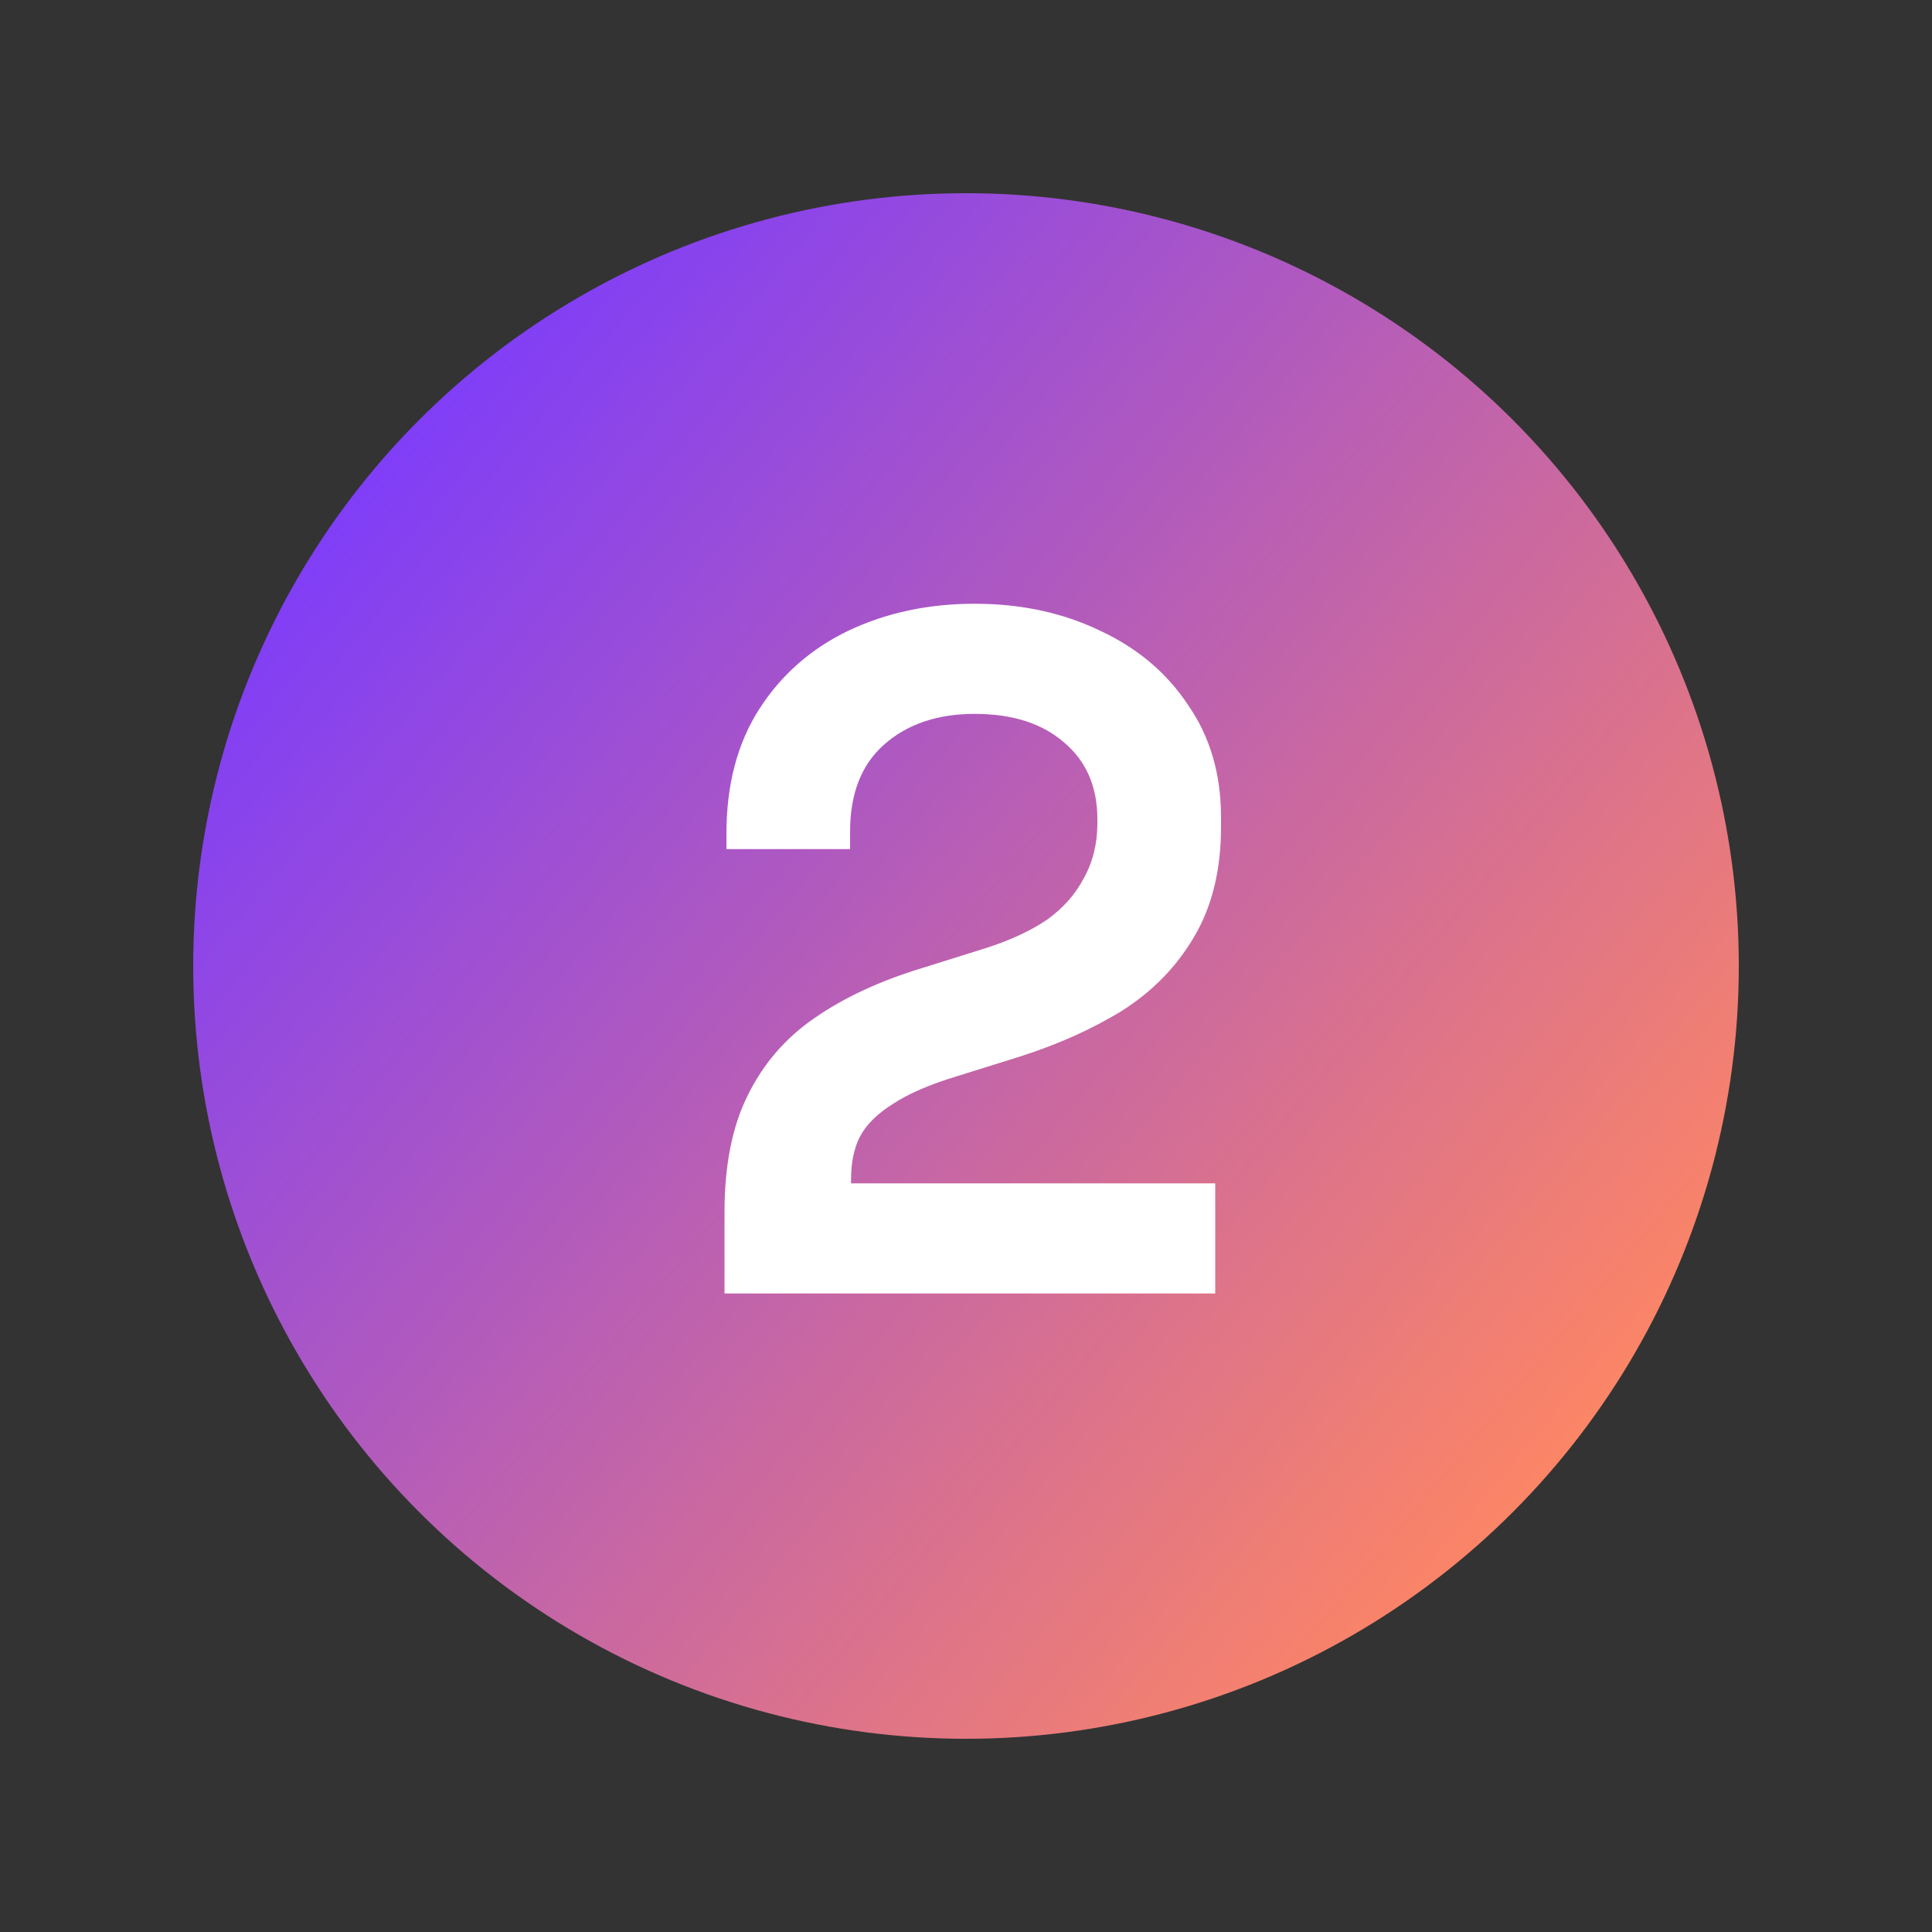
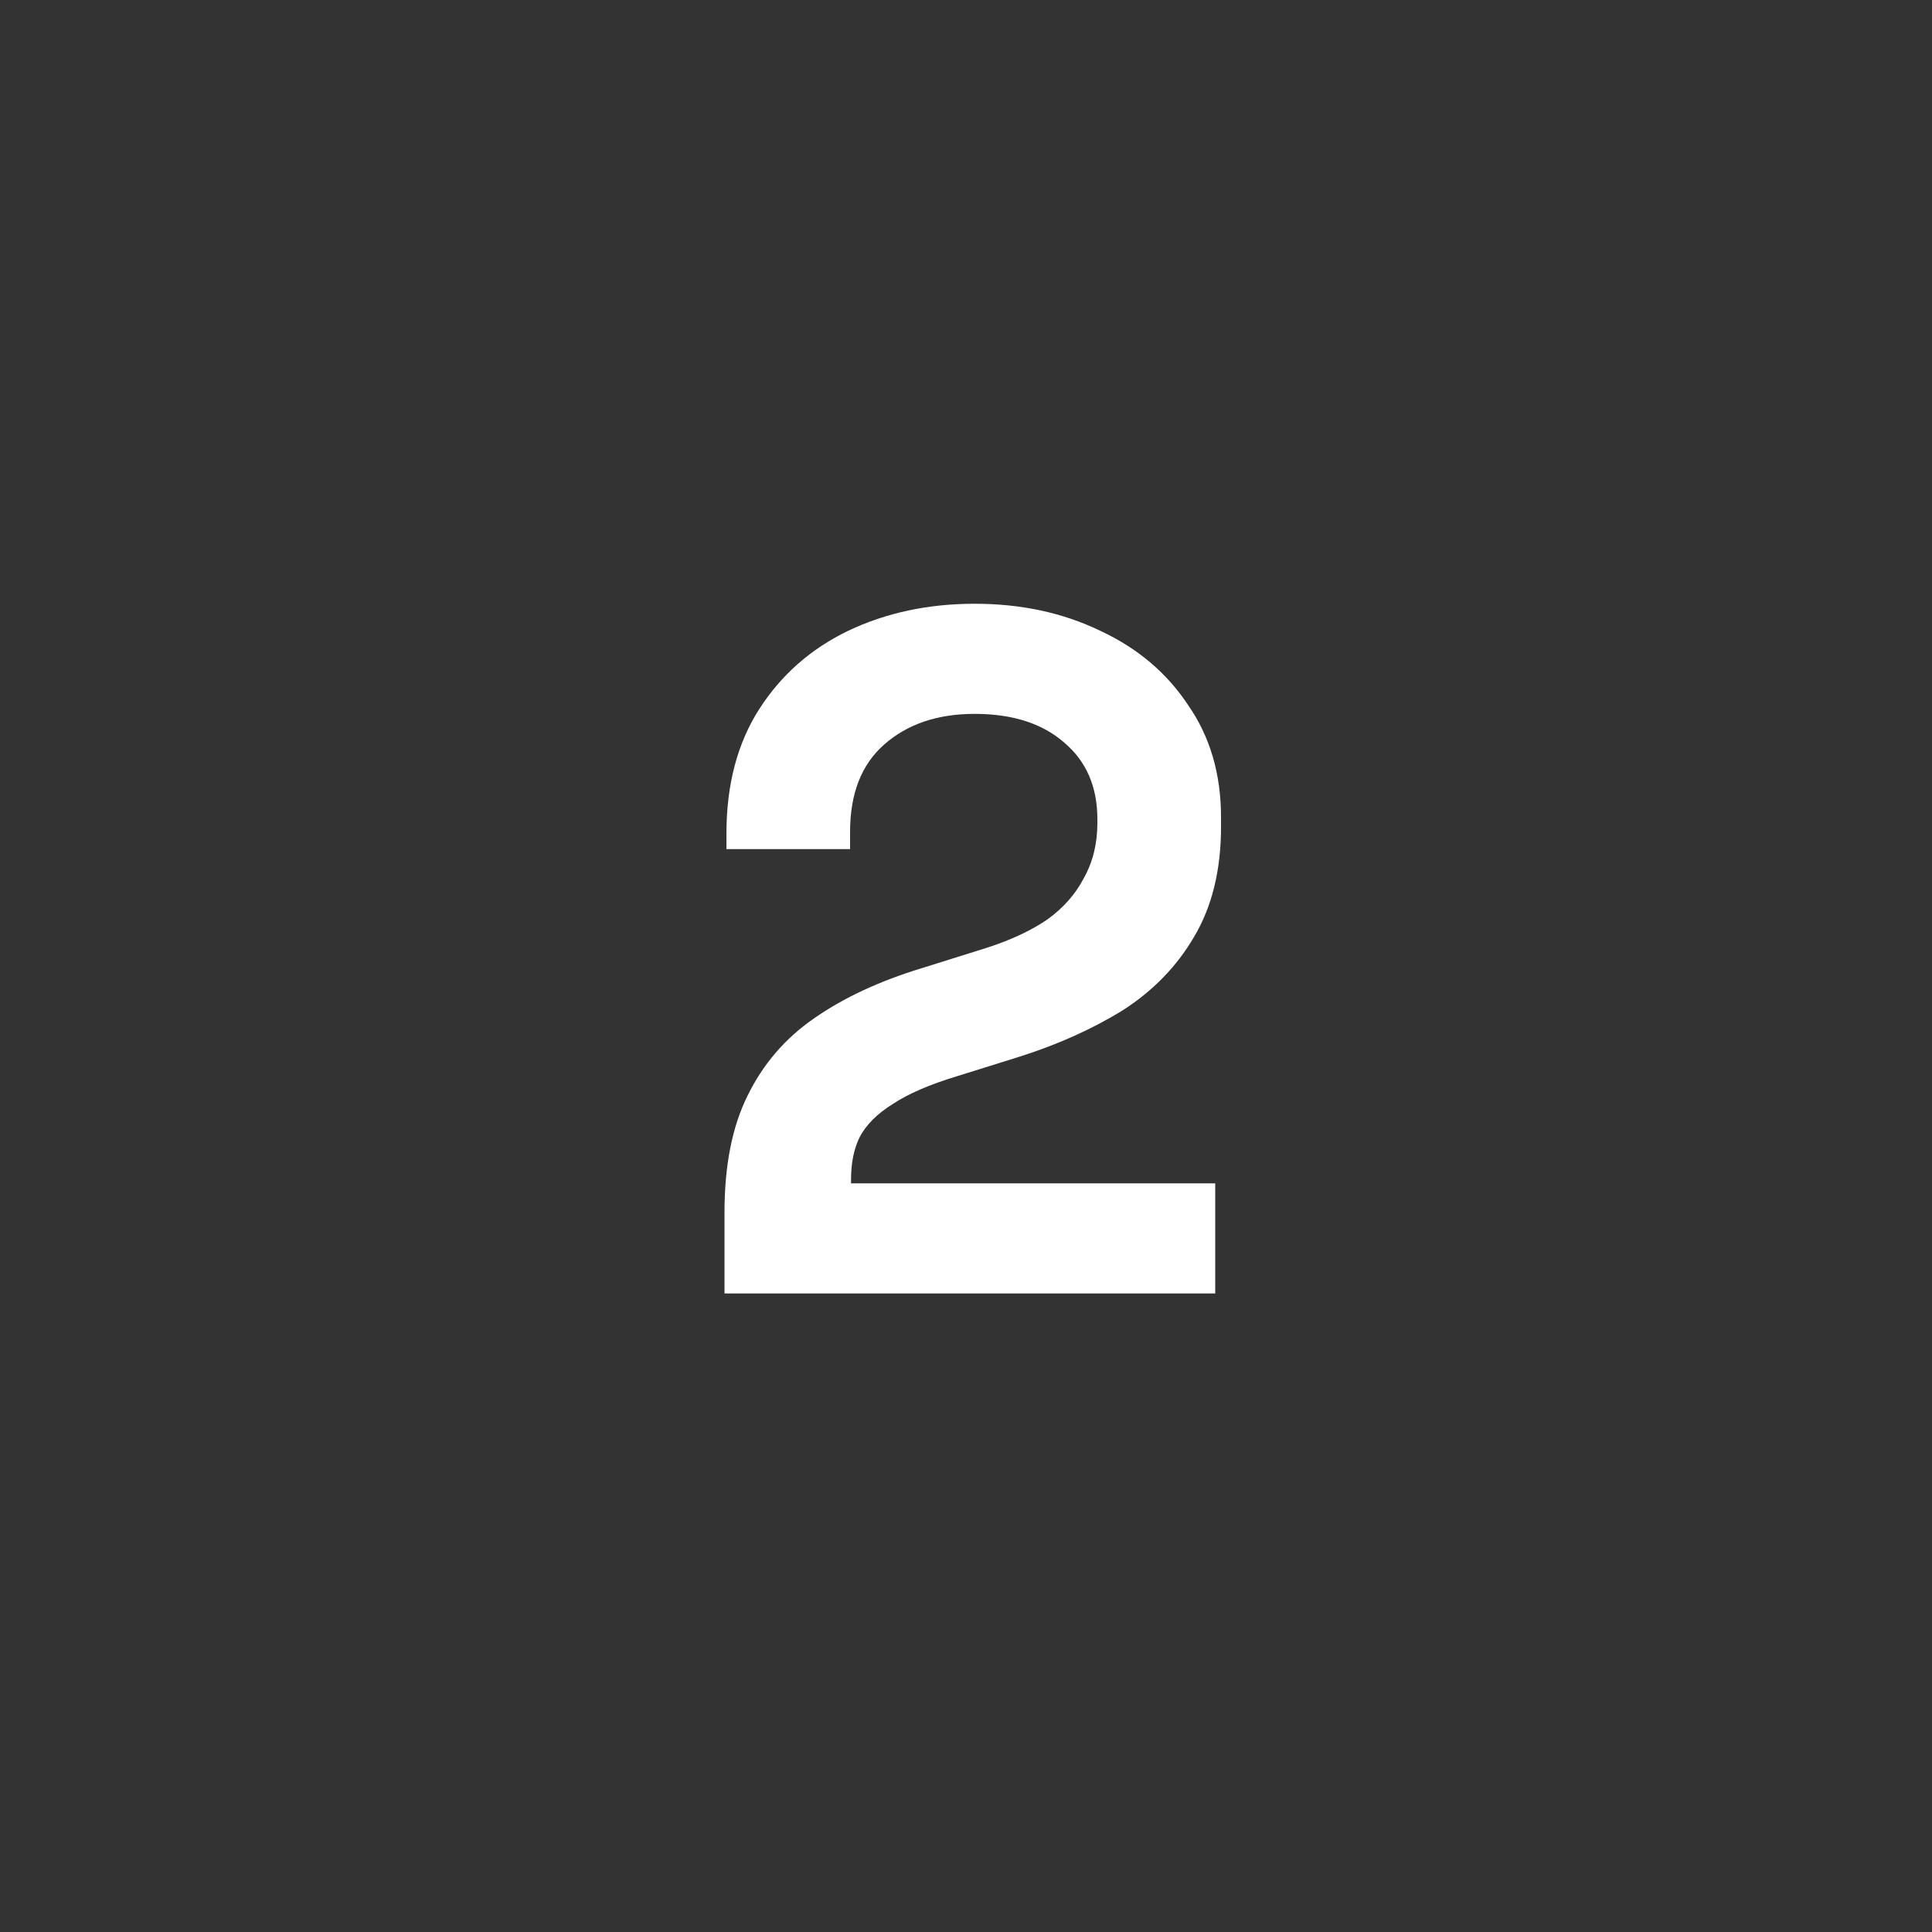
<svg xmlns="http://www.w3.org/2000/svg" width="80" height="80" viewBox="0 0 80 80" fill="none">
  <rect x="0" y="0" width="80" height="80" fill="#333333" stroke="none" />
-   <circle cx="40" cy="40" r="32" fill="url(#paint0_linear_42_375)" />
  <path d="M30 53.56V50.2C30 48.253 30.32 46.64 30.96 45.36C31.6 44.053 32.52 42.987 33.72 42.16C34.947 41.307 36.44 40.613 38.2 40.08L40.88 39.24C41.867 38.92 42.693 38.533 43.36 38.08C44.027 37.6 44.533 37.027 44.88 36.36C45.253 35.693 45.44 34.933 45.44 34.08V33.92C45.44 32.587 44.987 31.533 44.08 30.76C43.173 29.96 41.933 29.56 40.36 29.56C38.813 29.56 37.56 29.987 36.6 30.84C35.667 31.667 35.2 32.867 35.2 34.44V35.16H30.08V34.52C30.08 32.493 30.533 30.773 31.44 29.36C32.347 27.947 33.573 26.867 35.12 26.12C36.693 25.373 38.44 25 40.36 25C42.28 25 44.013 25.373 45.56 26.12C47.107 26.84 48.32 27.867 49.2 29.2C50.107 30.507 50.56 32.053 50.56 33.84V34.24C50.56 36.027 50.187 37.547 49.44 38.8C48.72 40.027 47.733 41.04 46.48 41.84C45.227 42.613 43.8 43.253 42.2 43.76L39.64 44.56C38.493 44.907 37.6 45.293 36.96 45.72C36.32 46.12 35.867 46.573 35.6 47.08C35.36 47.56 35.24 48.147 35.24 48.84V49H50.32V53.56H30Z" fill="white" />
  <defs>
    <linearGradient id="paint0_linear_42_375" x1="12.5" y1="17.5" x2="65.727" y2="61.828" gradientUnits="userSpaceOnUse">
      <stop stop-color="#793AFF" />
      <stop offset="1" stop-color="#FF8762" />
    </linearGradient>
  </defs>
</svg>